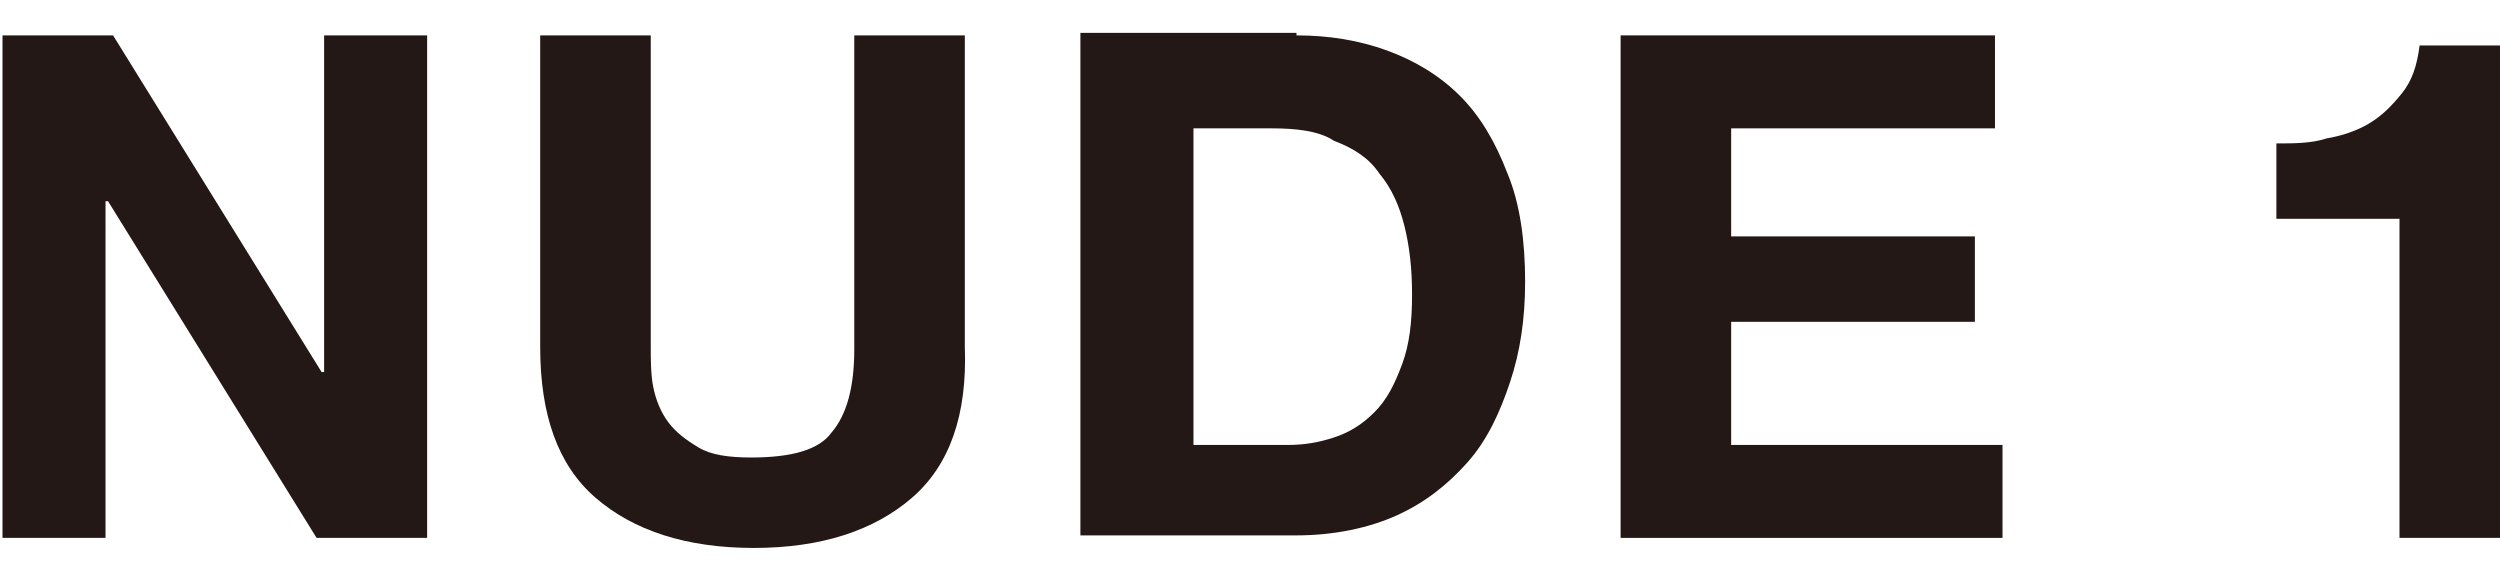
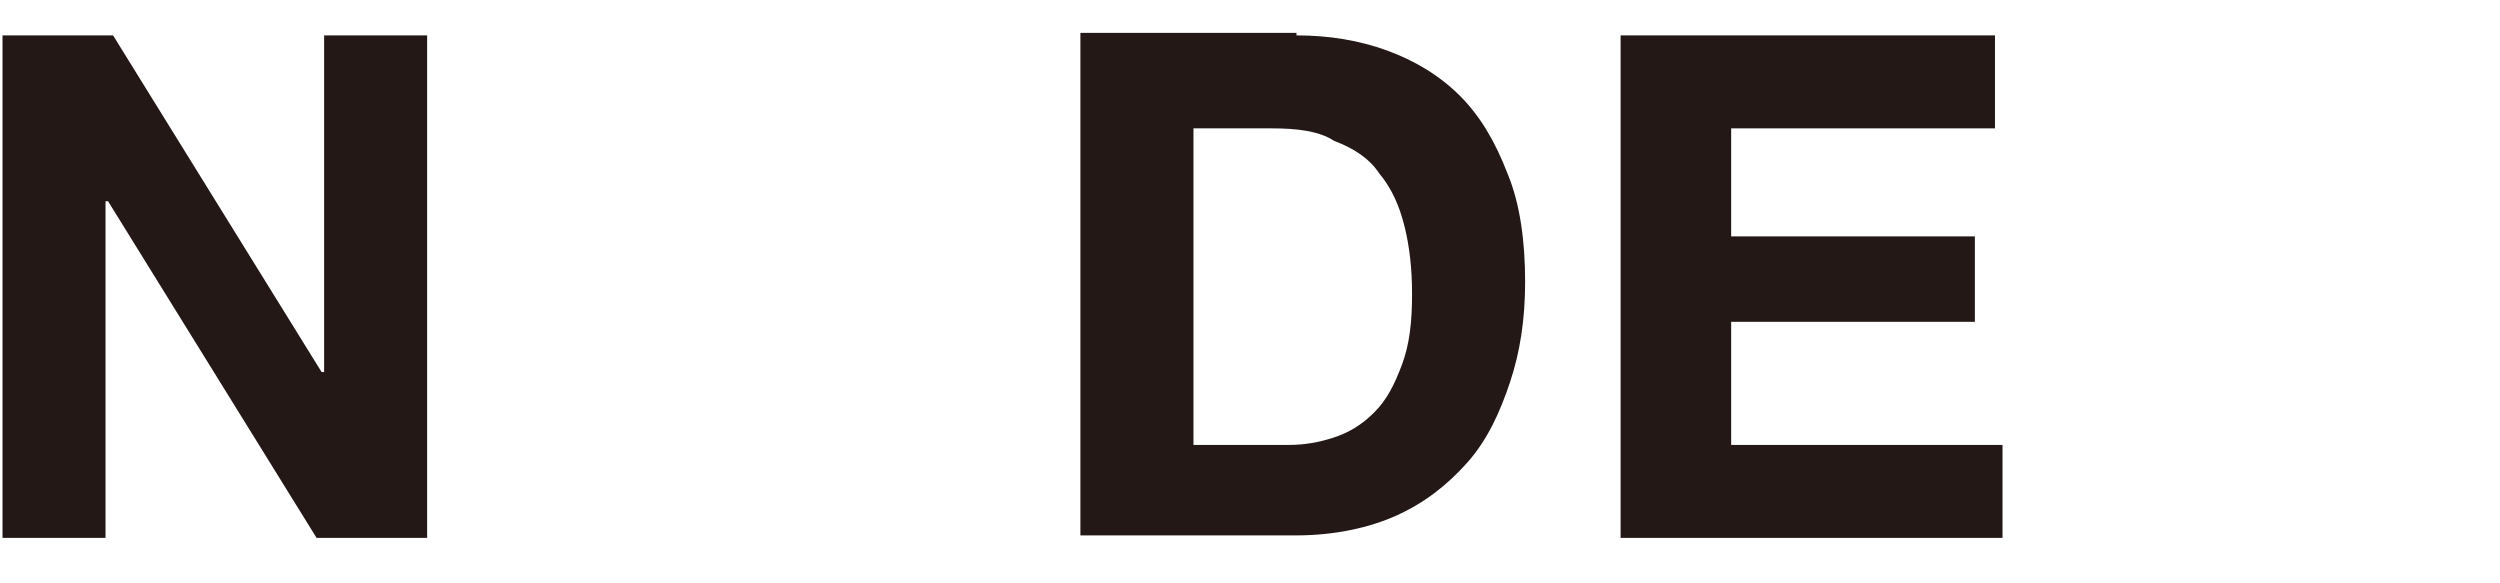
<svg xmlns="http://www.w3.org/2000/svg" version="1.1" id="圖層_1" x="0px" y="0px" width="90px" height="21px" viewBox="0 0 99.5 21" style="enable-background:new 0 0 99.5 21;" xml:space="preserve">
  <style type="text/css">
	.st0{fill:#231815;}
</style>
  <g>
    <g>
      <path class="st0" d="M4.5,0.3l8.3,13.4h0.1V0.3H17v20h-4.4L4.3,6.9H4.2v13.4H0.1v-20H4.5z" />
-       <path class="st0" d="M36.3,18.7c-1.5,1.3-3.6,2-6.3,2c-2.7,0-4.8-0.7-6.3-2c-1.5-1.3-2.2-3.3-2.2-6V0.3h4.4v12.4    c0,0.5,0,1.1,0.1,1.6c0.1,0.5,0.3,1,0.6,1.4c0.3,0.4,0.7,0.7,1.2,1c0.5,0.3,1.2,0.4,2.1,0.4c1.6,0,2.7-0.3,3.2-1    c0.6-0.7,0.9-1.8,0.9-3.3V0.3h4.4v12.4C38.5,15.4,37.8,17.4,36.3,18.7z" />
      <path class="st0" d="M51.6,0.3c1.3,0,2.5,0.2,3.6,0.6c1.1,0.4,2.1,1,2.9,1.8c0.8,0.8,1.4,1.8,1.9,3.1c0.5,1.2,0.7,2.7,0.7,4.3    c0,1.5-0.2,2.8-0.6,4c-0.4,1.2-0.9,2.3-1.7,3.2c-0.8,0.9-1.7,1.6-2.8,2.1c-1.1,0.5-2.5,0.8-4,0.8H43v-20H51.6z M51.3,16.6    c0.6,0,1.2-0.1,1.8-0.3c0.6-0.2,1.1-0.5,1.6-1c0.5-0.5,0.8-1.1,1.1-1.9c0.3-0.8,0.4-1.7,0.4-2.8c0-1-0.1-1.9-0.3-2.7    c-0.2-0.8-0.5-1.5-1-2.1c-0.4-0.6-1-1-1.8-1.3C52.5,4.1,51.6,4,50.6,4h-3.1v12.6H51.3z" />
      <path class="st0" d="M79.4,0.3V4H68.9v4.3h9.7v3.4h-9.7v4.9h10.8v3.7H64.5v-20H79.4z" />
-       <path class="st0" d="M95.5,20.3V7.6h-4.9v-3c0.7,0,1.4,0,2-0.2c0.6-0.1,1.2-0.3,1.7-0.6c0.5-0.3,0.9-0.7,1.3-1.2    c0.4-0.5,0.6-1.1,0.7-1.9h3.2v19.6H95.5z" />
    </g>
  </g>
</svg>